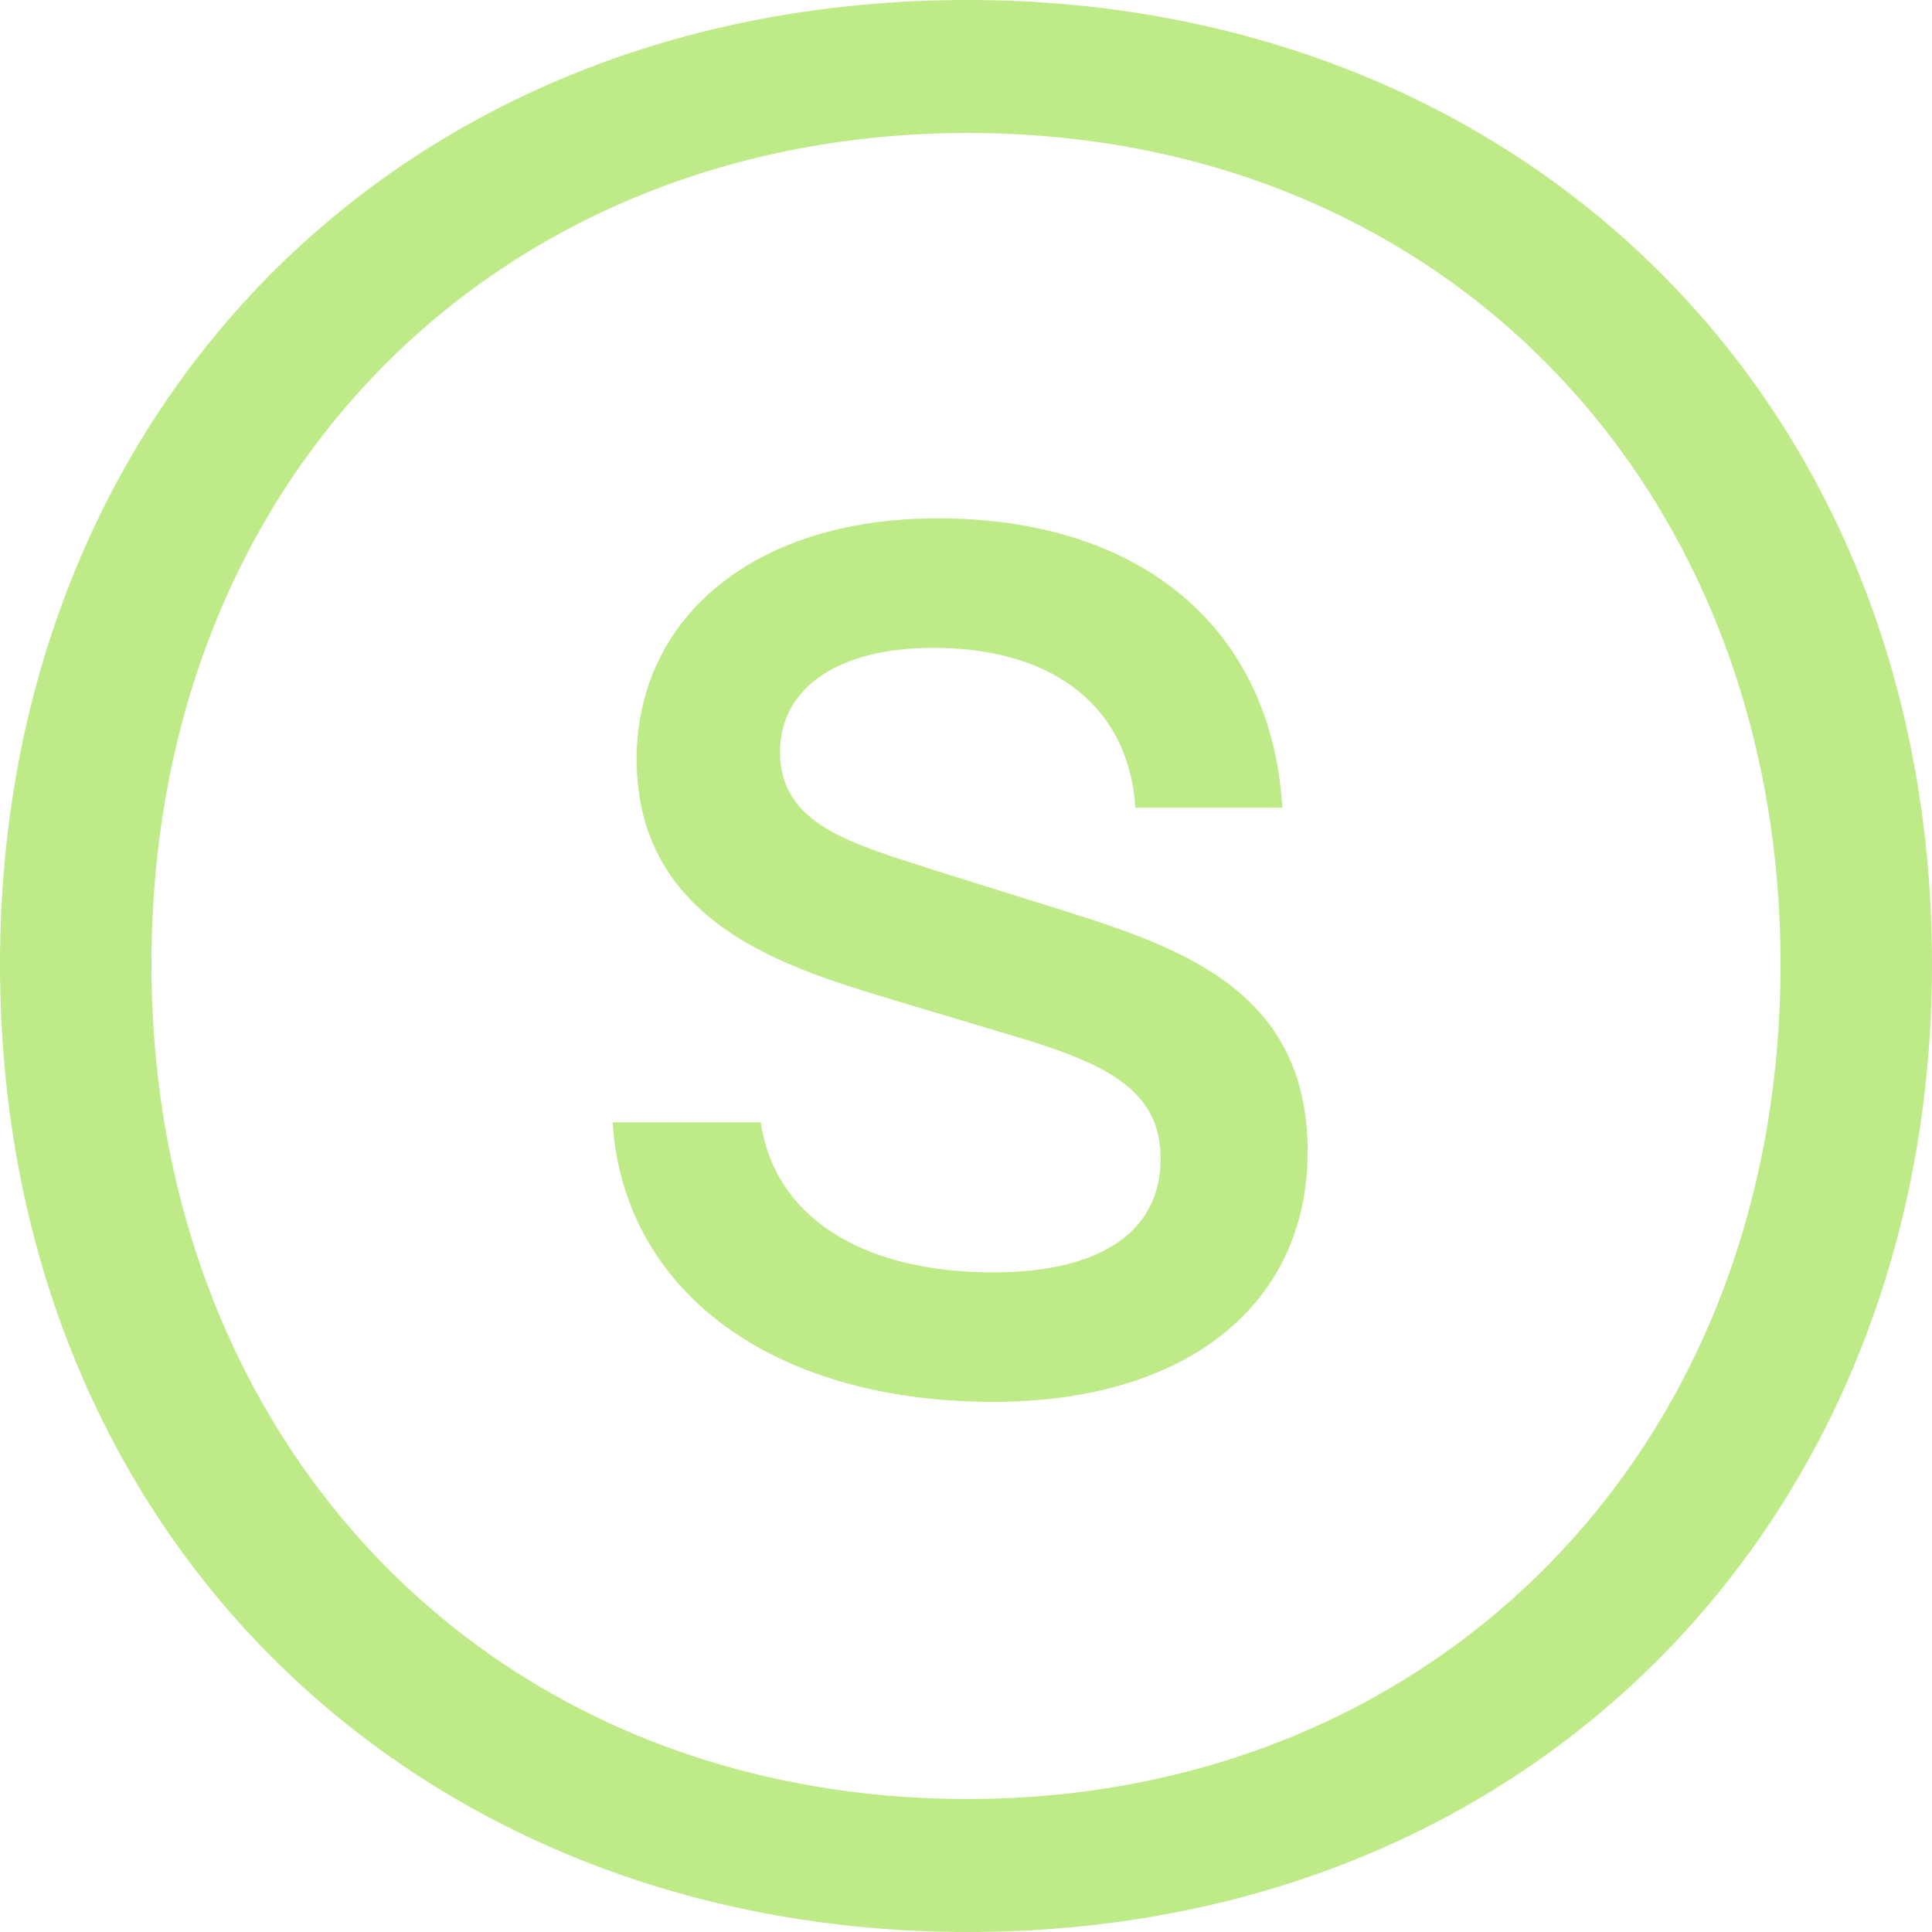
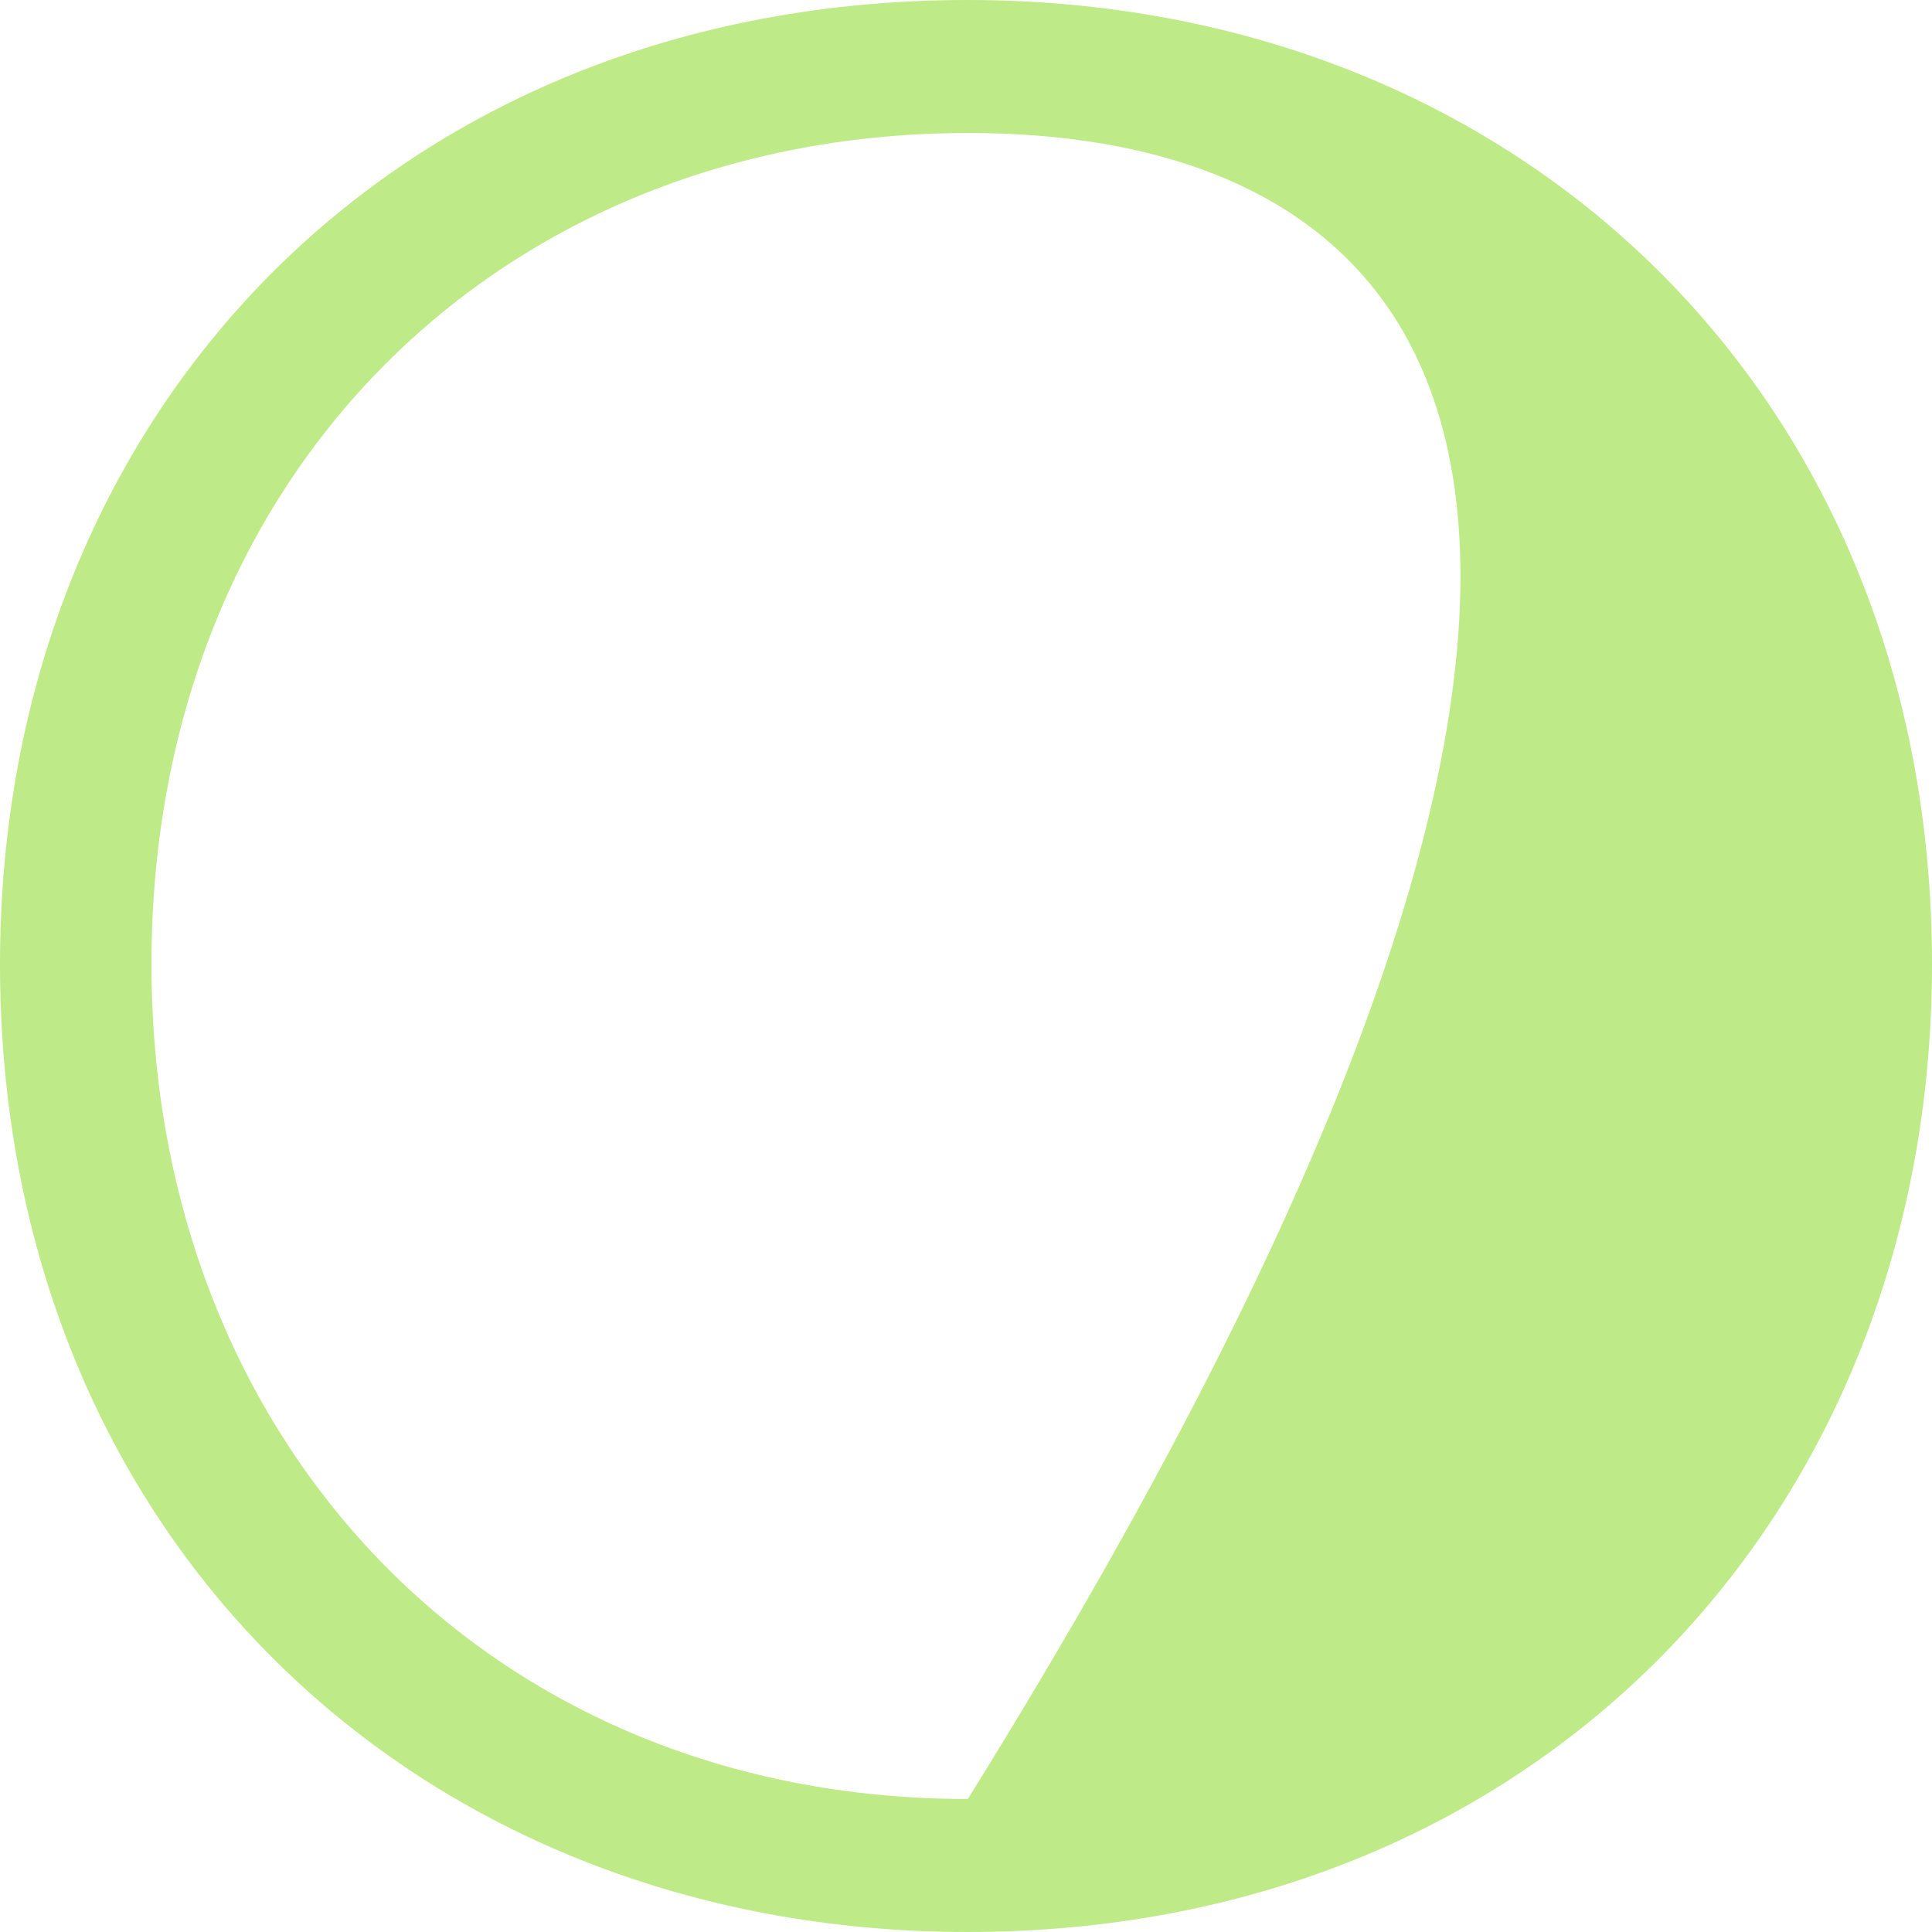
<svg xmlns="http://www.w3.org/2000/svg" width="164" height="164" viewBox="0 0 164 164" fill="none">
-   <path d="M82.157 164C35.434 164 0 130.447 0 81.843C0 35.12 33.553 0 82.157 0C128.88 0 164 33.553 164 81.843C164 128.566 130.447 164 82.157 164ZM82.157 152.711C121.354 152.711 151.143 123.549 151.143 81.843C151.143 41.706 122.922 11.289 82.157 11.289C42.646 11.289 12.857 40.138 12.857 81.843C12.857 122.294 41.392 152.711 82.157 152.711Z" fill="#BFEA88" />
-   <path d="M84.312 119C65.497 119 52.92 109.548 52 95.267H64.577C65.702 103.075 72.86 108.007 84.312 108.007C93.617 108.007 98.525 104.411 98.525 98.349C98.525 92.699 94.128 90.438 87.175 88.281L75.518 84.788C67.133 82.219 54.045 78.52 54.045 64.445C54.045 52.63 63.759 44 79.608 44C96.889 44 107.932 53.349 108.853 68.555H96.378C95.867 60.438 89.936 54.993 79.199 54.993C71.326 54.993 66.213 58.281 66.213 63.829C66.213 70.096 72.451 71.637 79.404 73.897L90.243 77.288C100.366 80.473 111 84.171 111 97.733C111 110.781 100.672 119 84.312 119Z" fill="#BFEA88" />
+   <path d="M82.157 164C35.434 164 0 130.447 0 81.843C0 35.12 33.553 0 82.157 0C128.88 0 164 33.553 164 81.843C164 128.566 130.447 164 82.157 164ZM82.157 152.711C151.143 41.706 122.922 11.289 82.157 11.289C42.646 11.289 12.857 40.138 12.857 81.843C12.857 122.294 41.392 152.711 82.157 152.711Z" fill="#BFEA88" />
</svg>